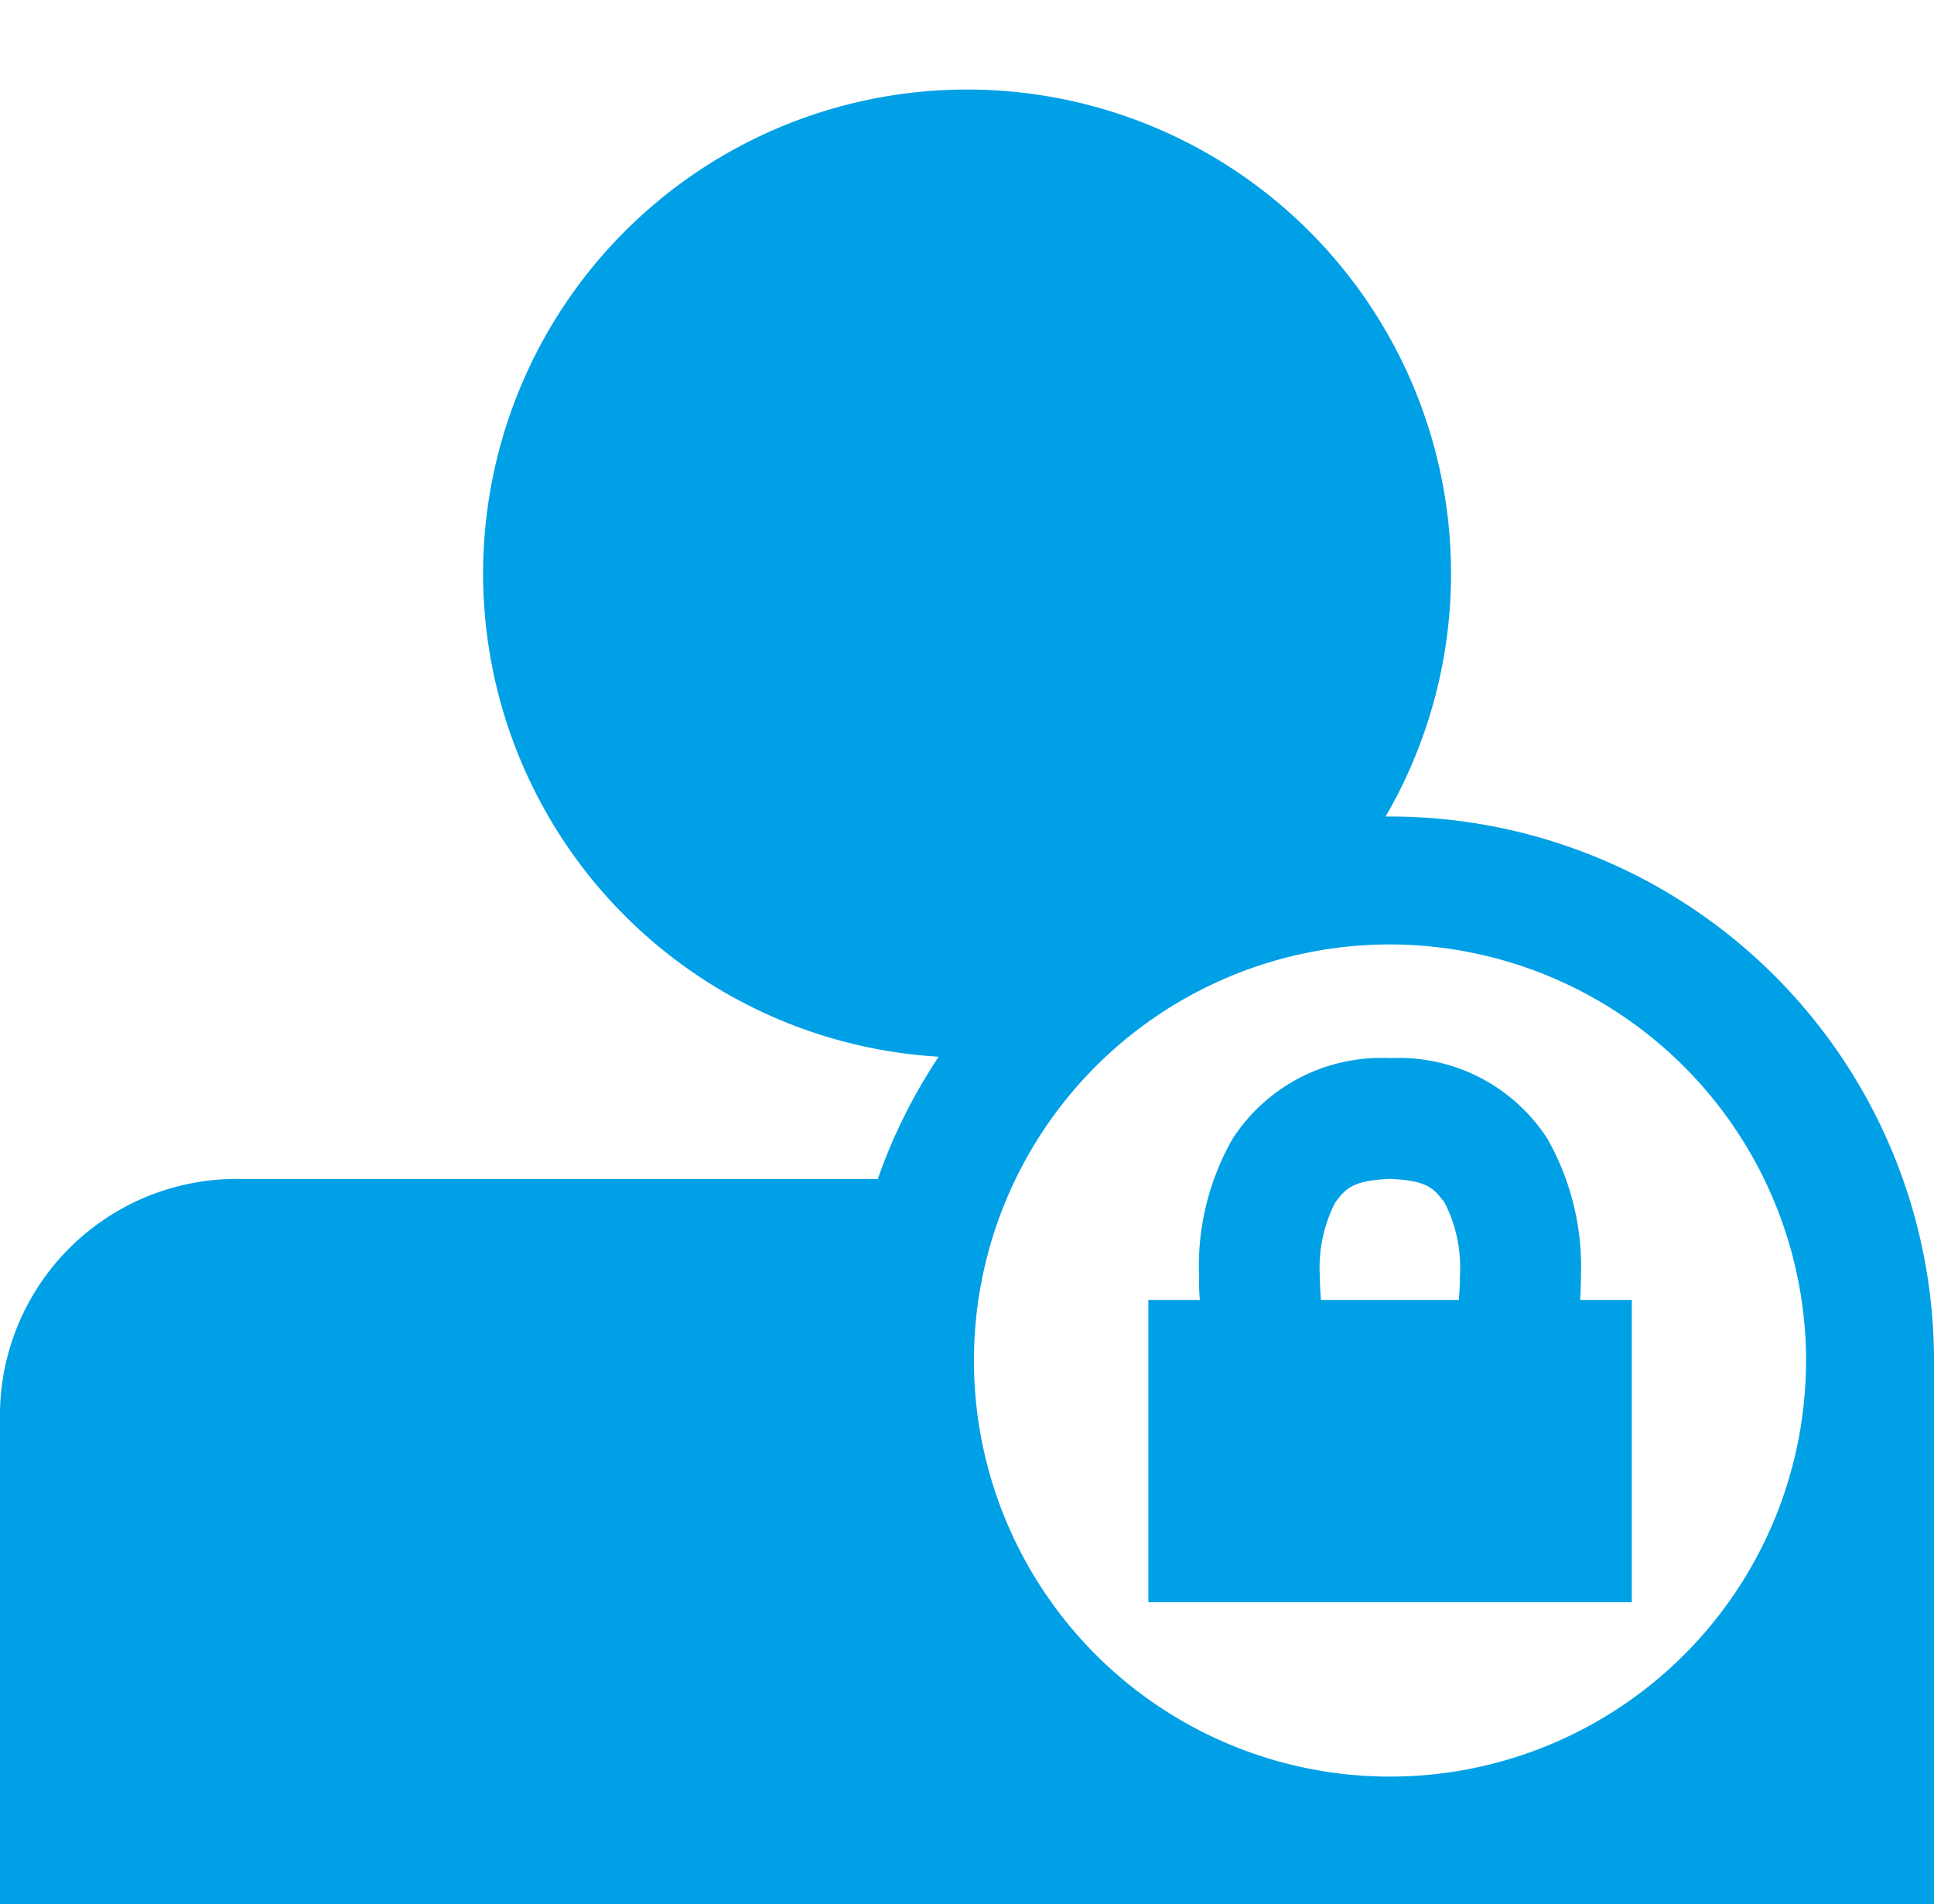
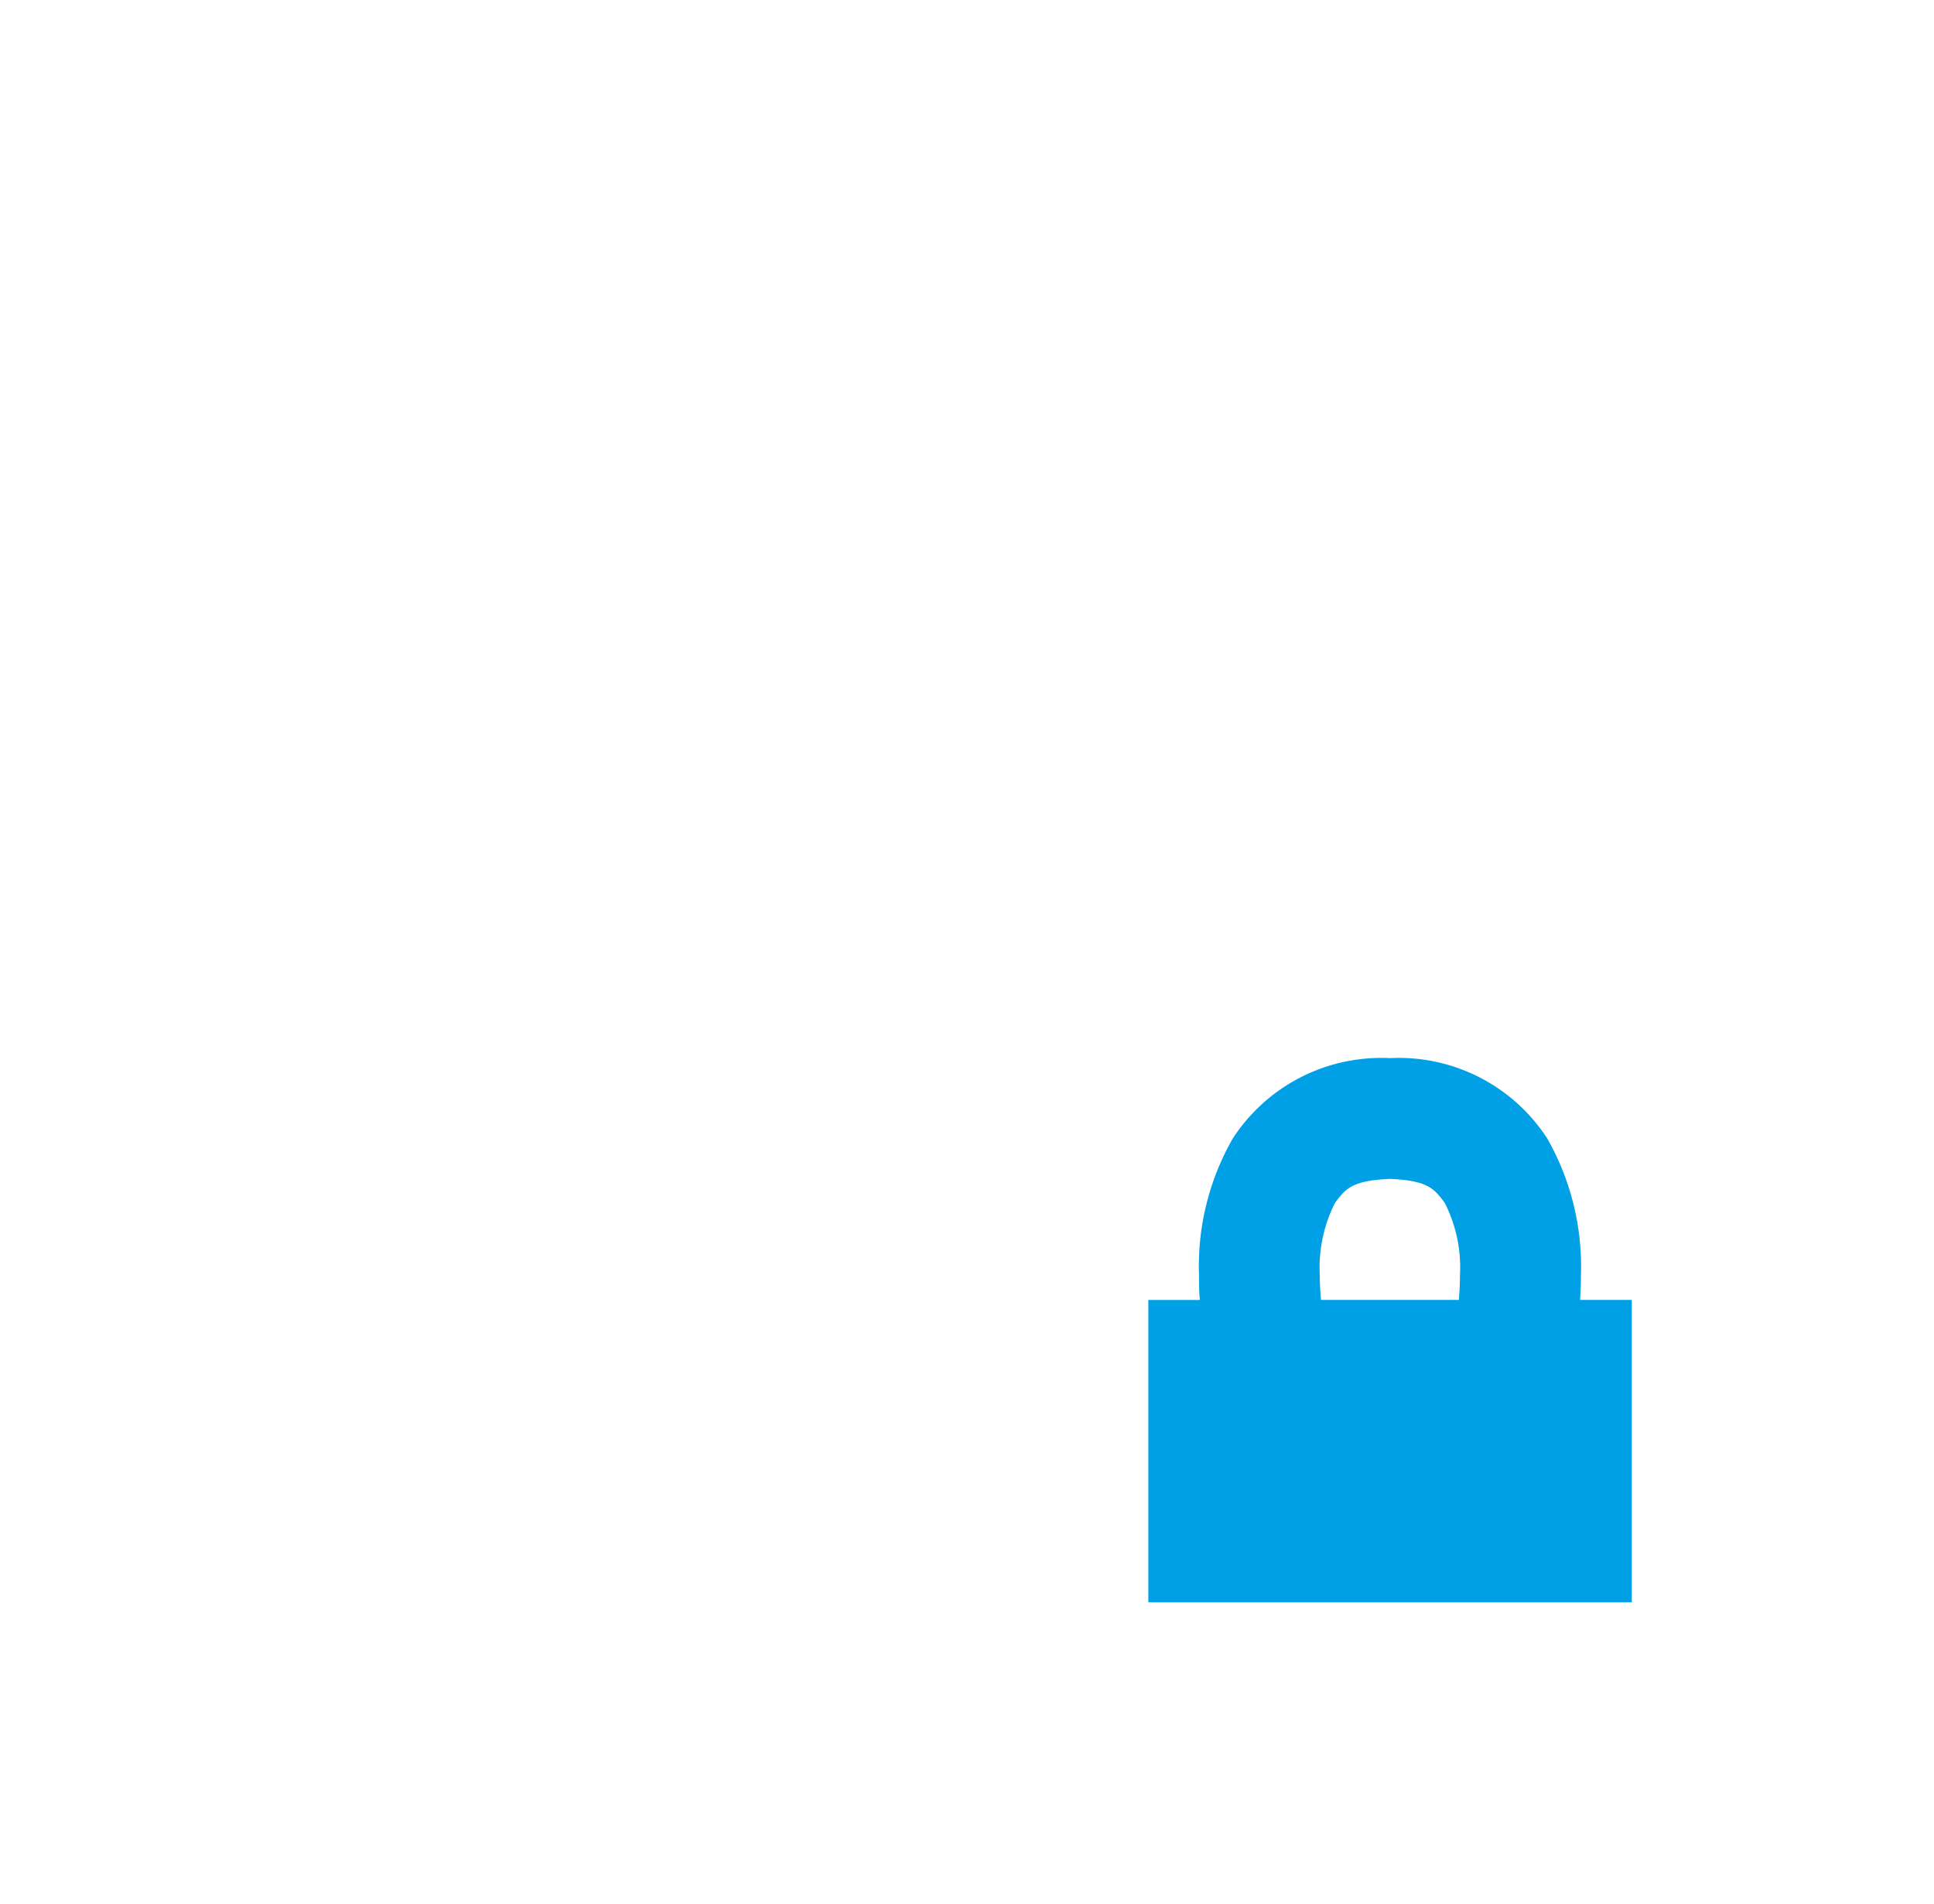
<svg xmlns="http://www.w3.org/2000/svg" width="24.377" height="24" viewBox="0 0 24.377 24">
  <g transform="translate(0 -0.377)" style="isolation:isolate">
-     <rect width="24" height="24" transform="translate(0 0.377)" fill="none" />
    <g transform="translate(0 1.524)">
-       <path d="M24.377,18a6.856,6.856,0,0,0-6.856-6.856c-.019,0-.037,0-.056,0a6.1,6.1,0,1,0-5.633,3.027,6.853,6.853,0,0,0-.768,1.541H3.047A2.984,2.984,0,0,0,0,18.759v6.094H24.377V18Zm-1.613,0a5.244,5.244,0,1,1-5.243-5.244A5.255,5.255,0,0,1,22.765,18Z" transform="translate(0 -2)" fill="#00a0e7" />
      <path d="M24.442,21.047c.006-.1.011-.2.011-.312a3.265,3.265,0,0,0-.424-1.721A2.228,2.228,0,0,0,22.047,18a2.231,2.231,0,0,0-1.984,1.015,3.236,3.236,0,0,0-.424,1.721c0,.109,0,.212.011.312H19v3.809h6.094V21.047Zm-3.281-.312a1.811,1.811,0,0,1,.193-.913c.132-.173.206-.279.692-.3.485.021.556.126.689.3a1.794,1.794,0,0,1,.193.913c0,.11-.006.213-.014.312H21.176C21.168,20.947,21.161,20.843,21.161,20.735Z" transform="translate(-4.526 -5.811)" fill="#00a0e7" />
    </g>
  </g>
</svg>